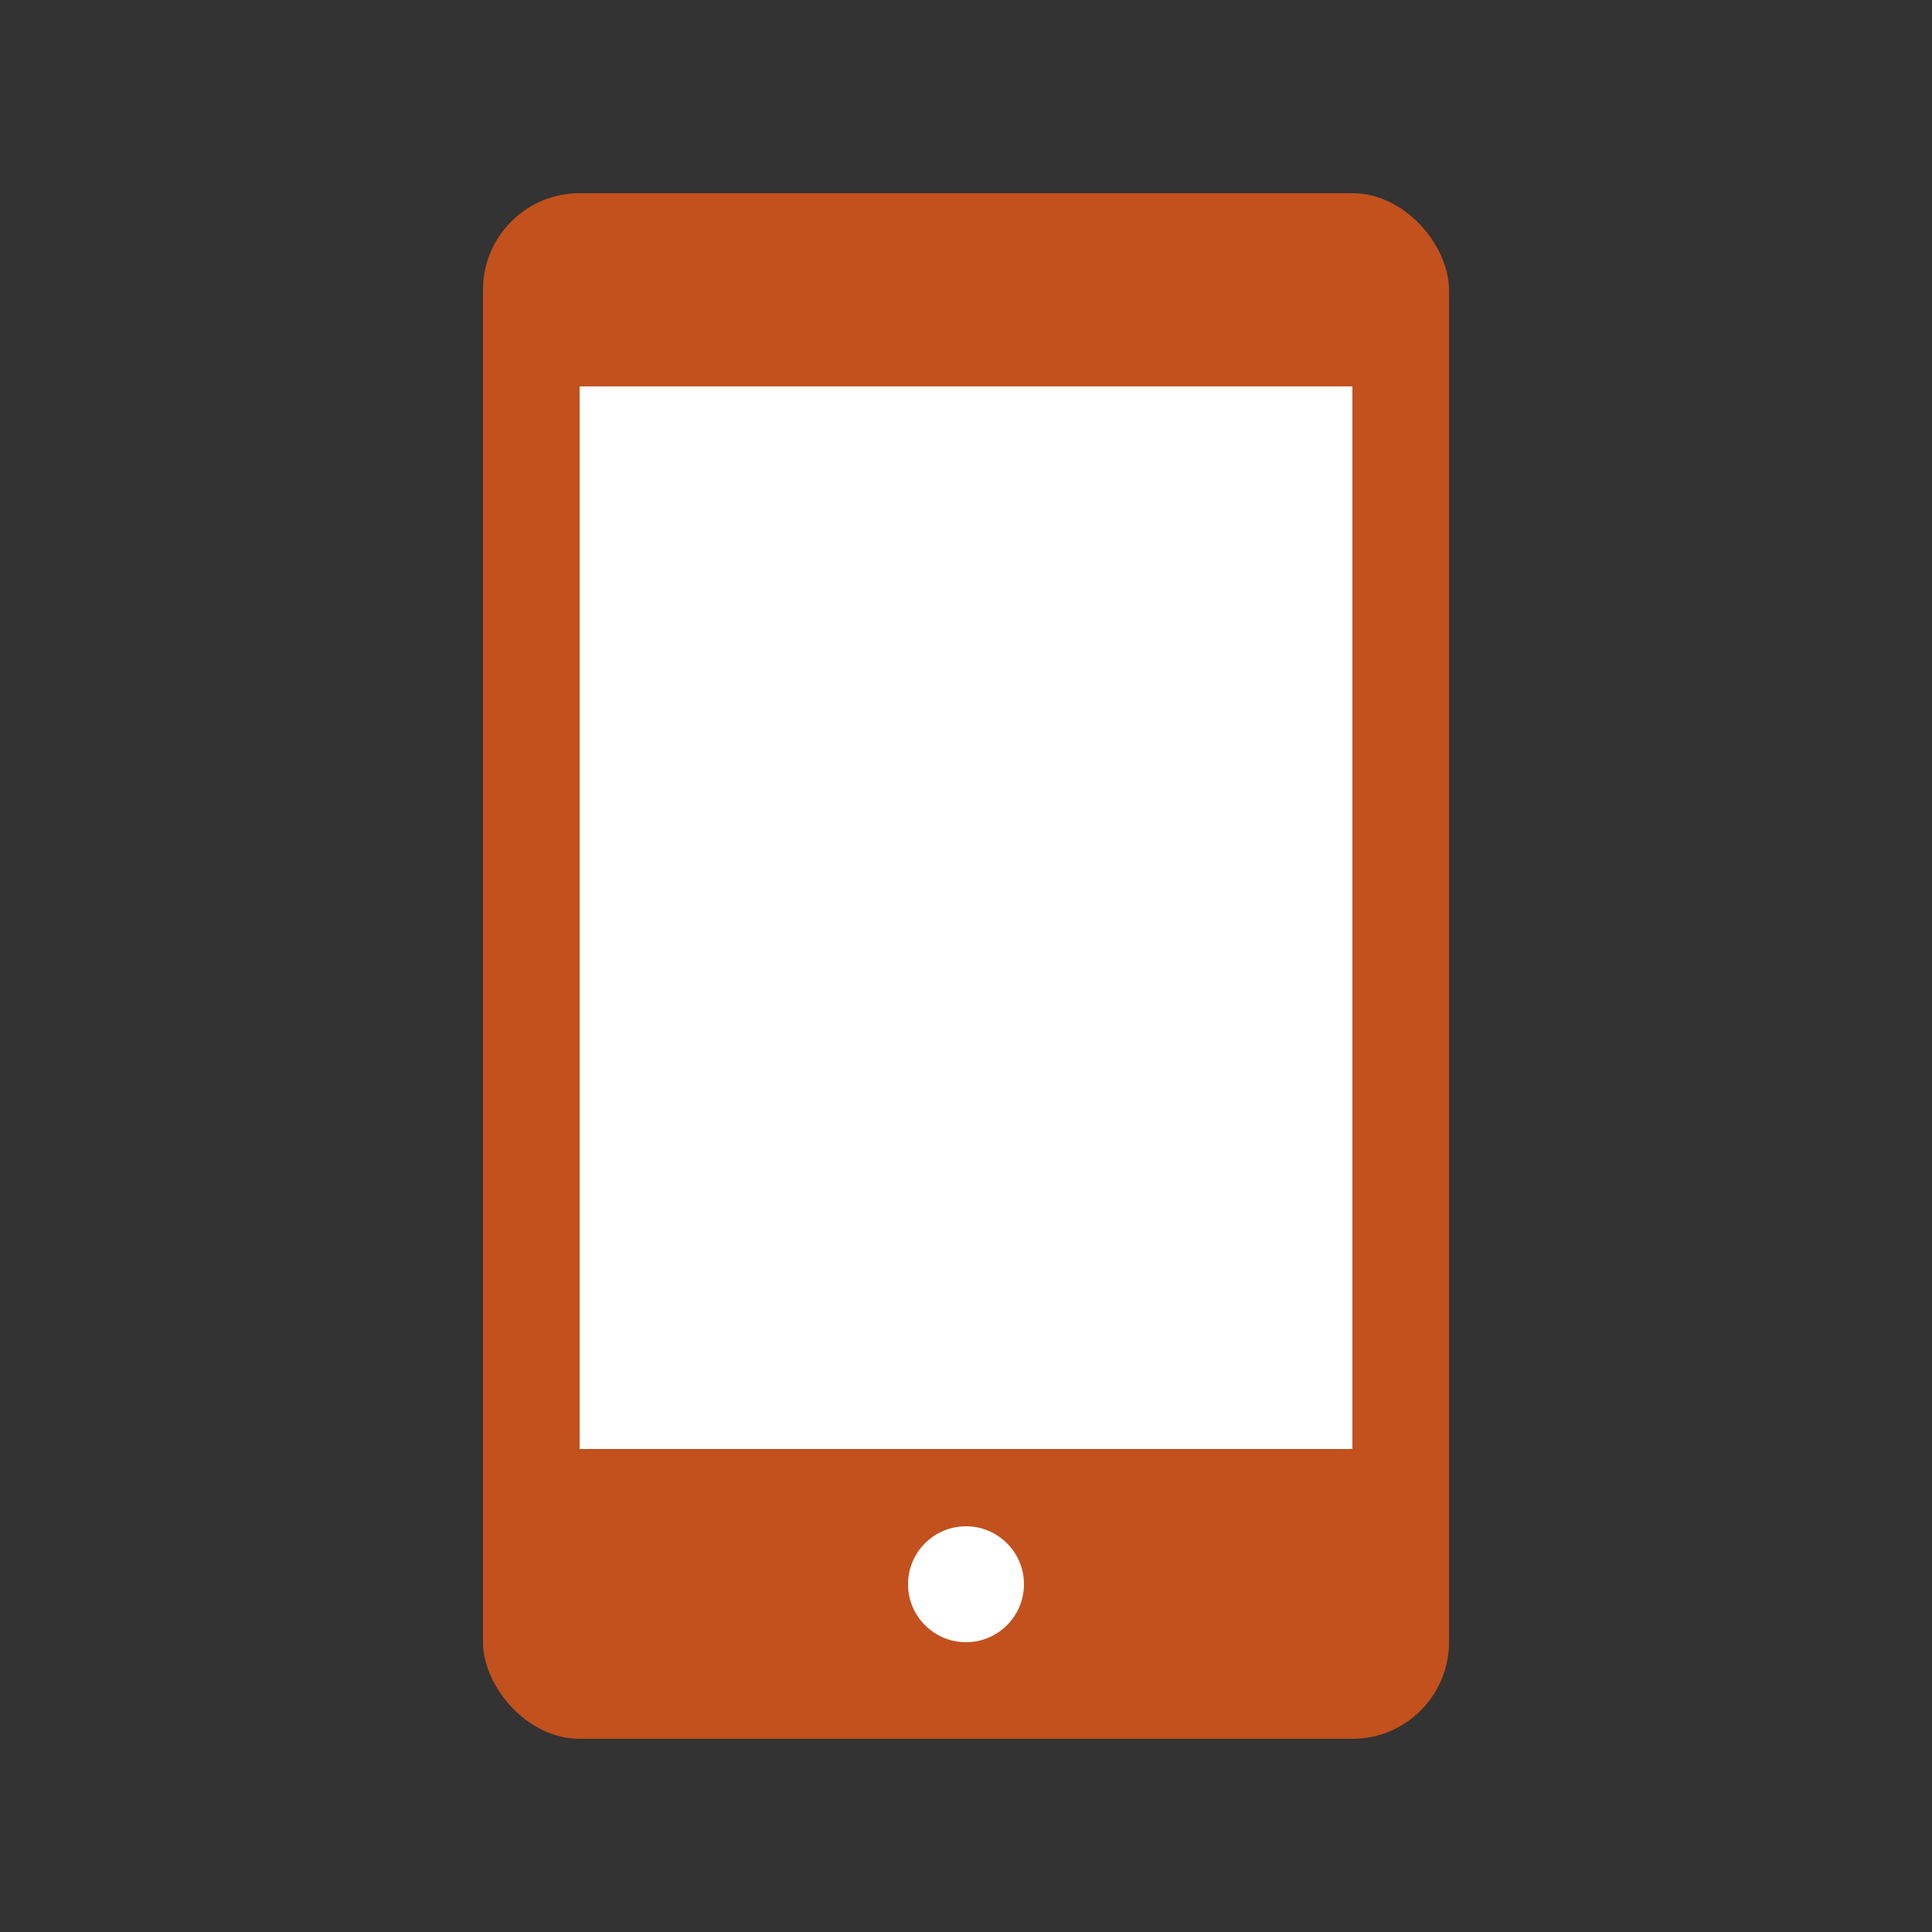
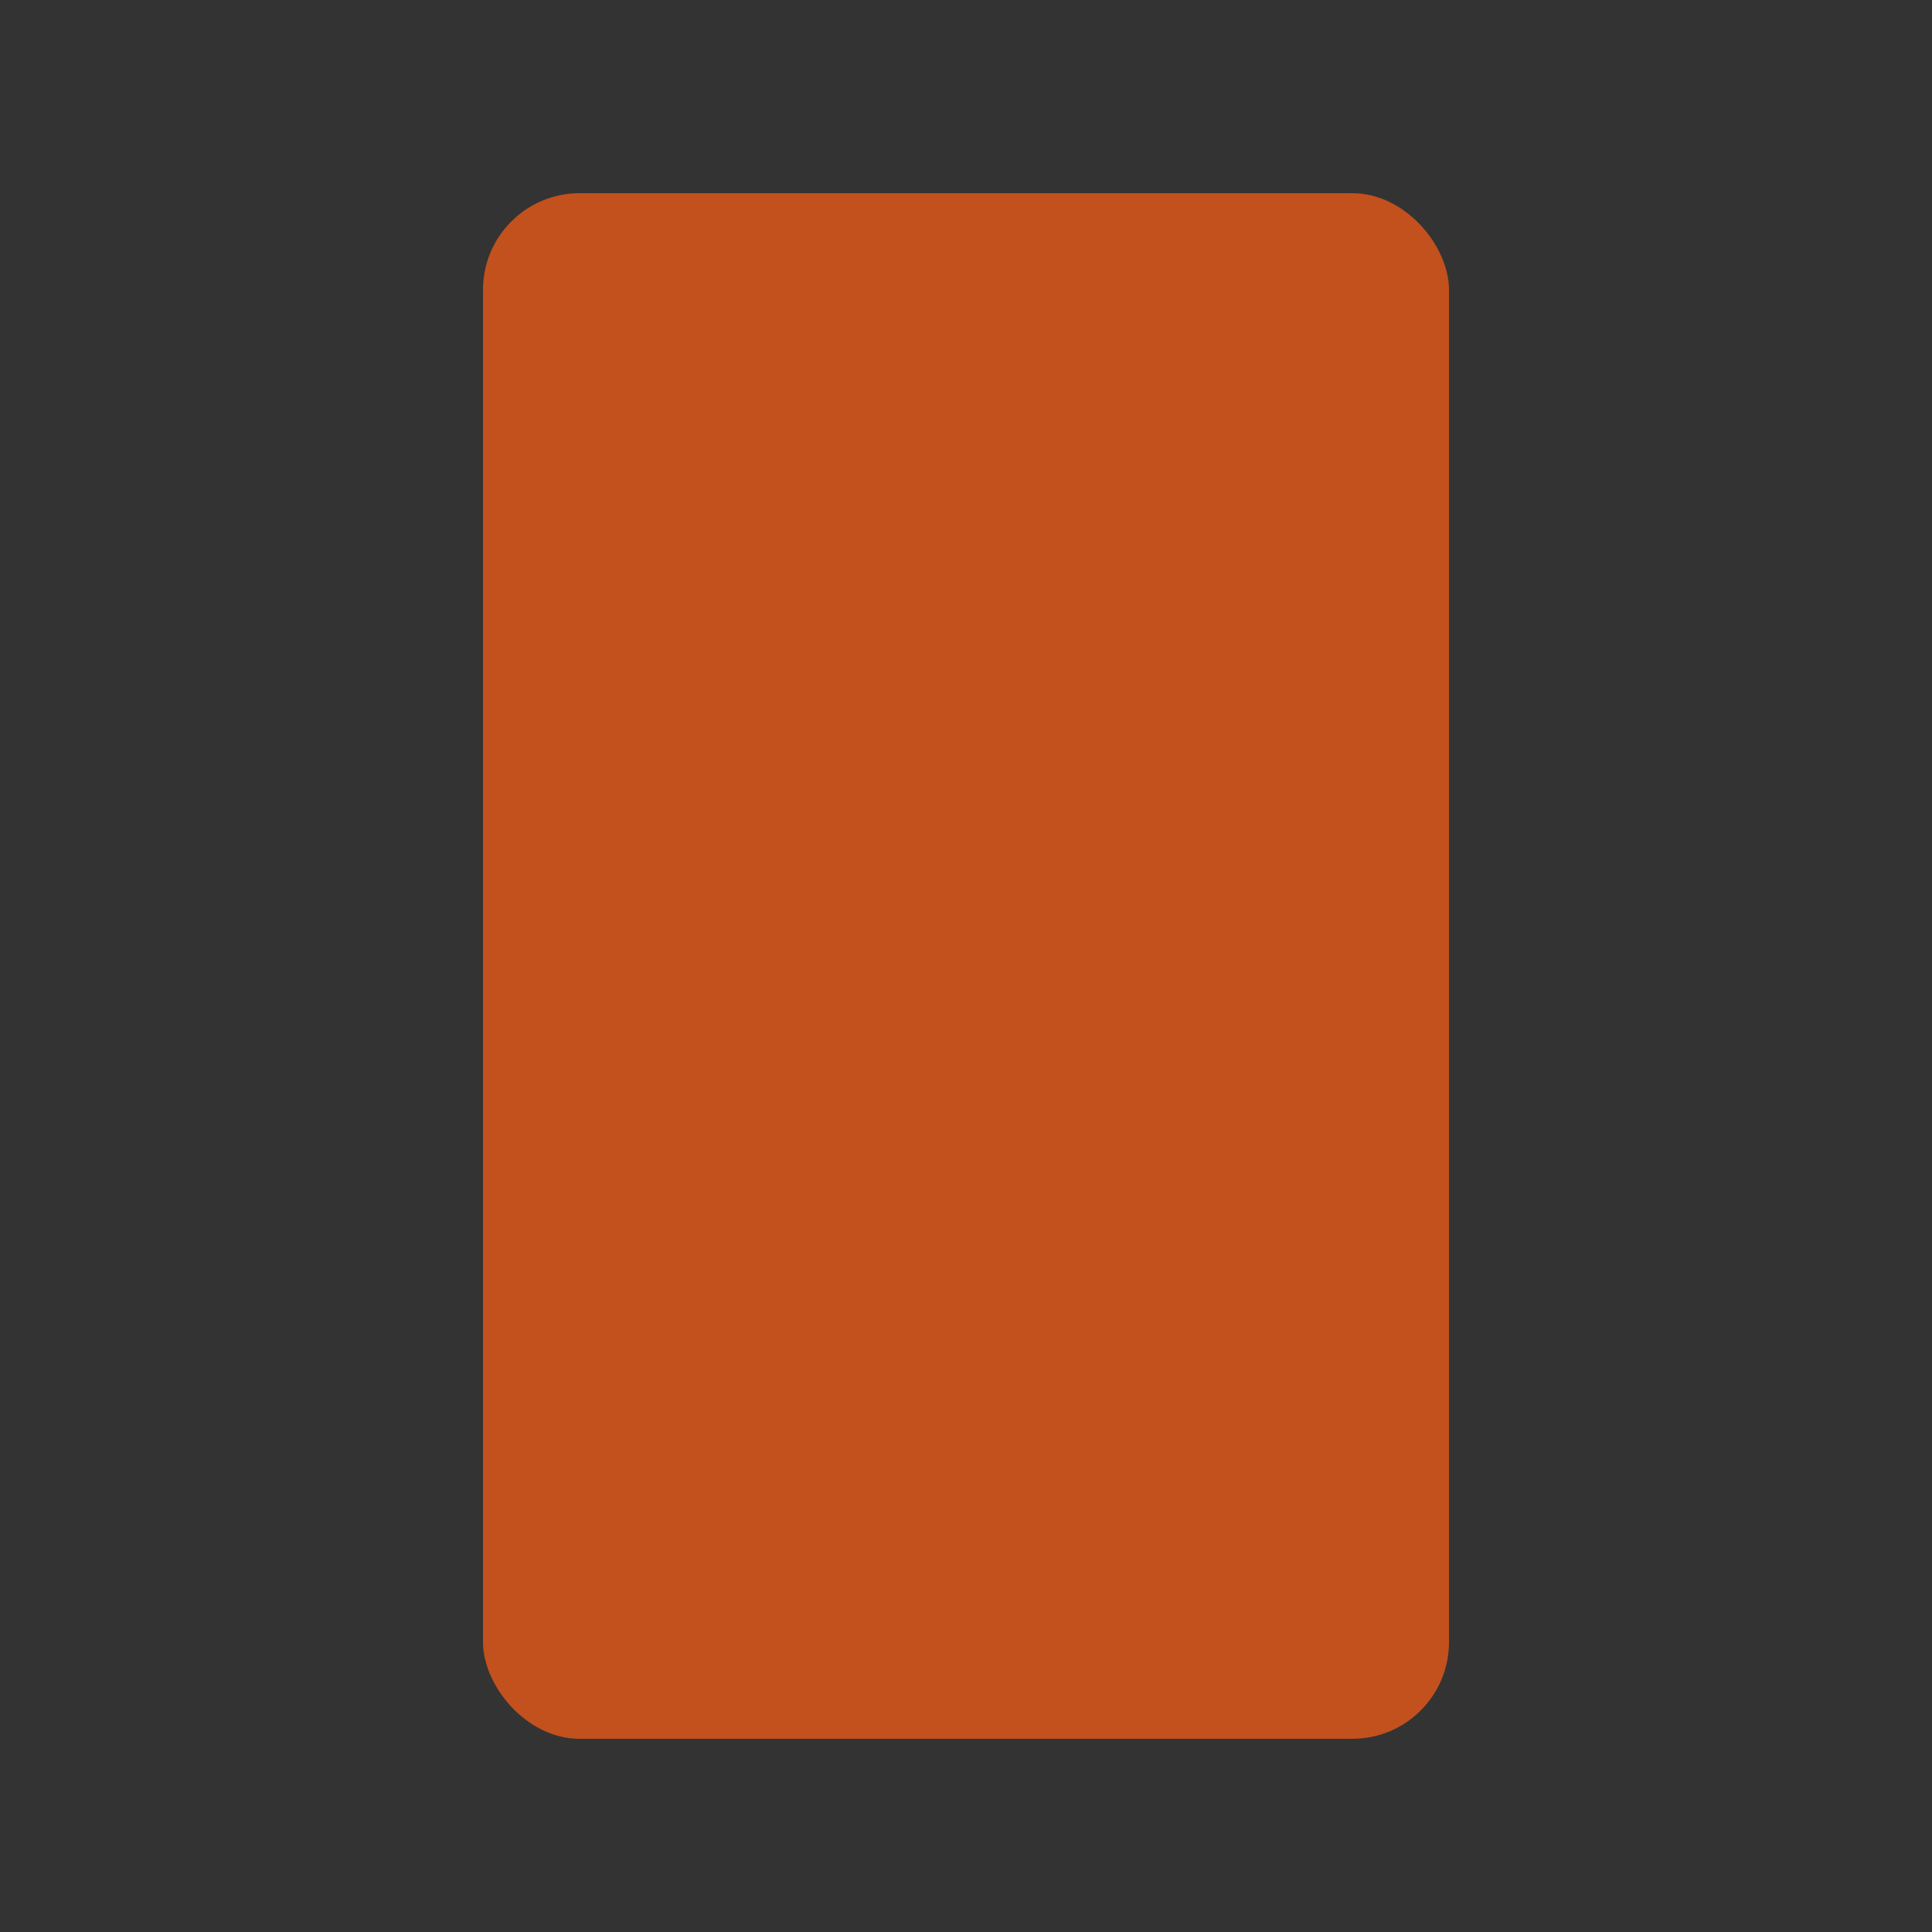
<svg xmlns="http://www.w3.org/2000/svg" viewBox="0 0 100 100">
  <rect x="0" y="0" width="100" height="100" fill="#333333" stroke="none" />
  <rect x="25" y="10" width="50" height="80" fill="#c2511d" rx="5" />
-   <rect x="30" y="20" width="40" height="55" fill="white" />
-   <circle cx="50" cy="82" r="3" fill="white" />
</svg>